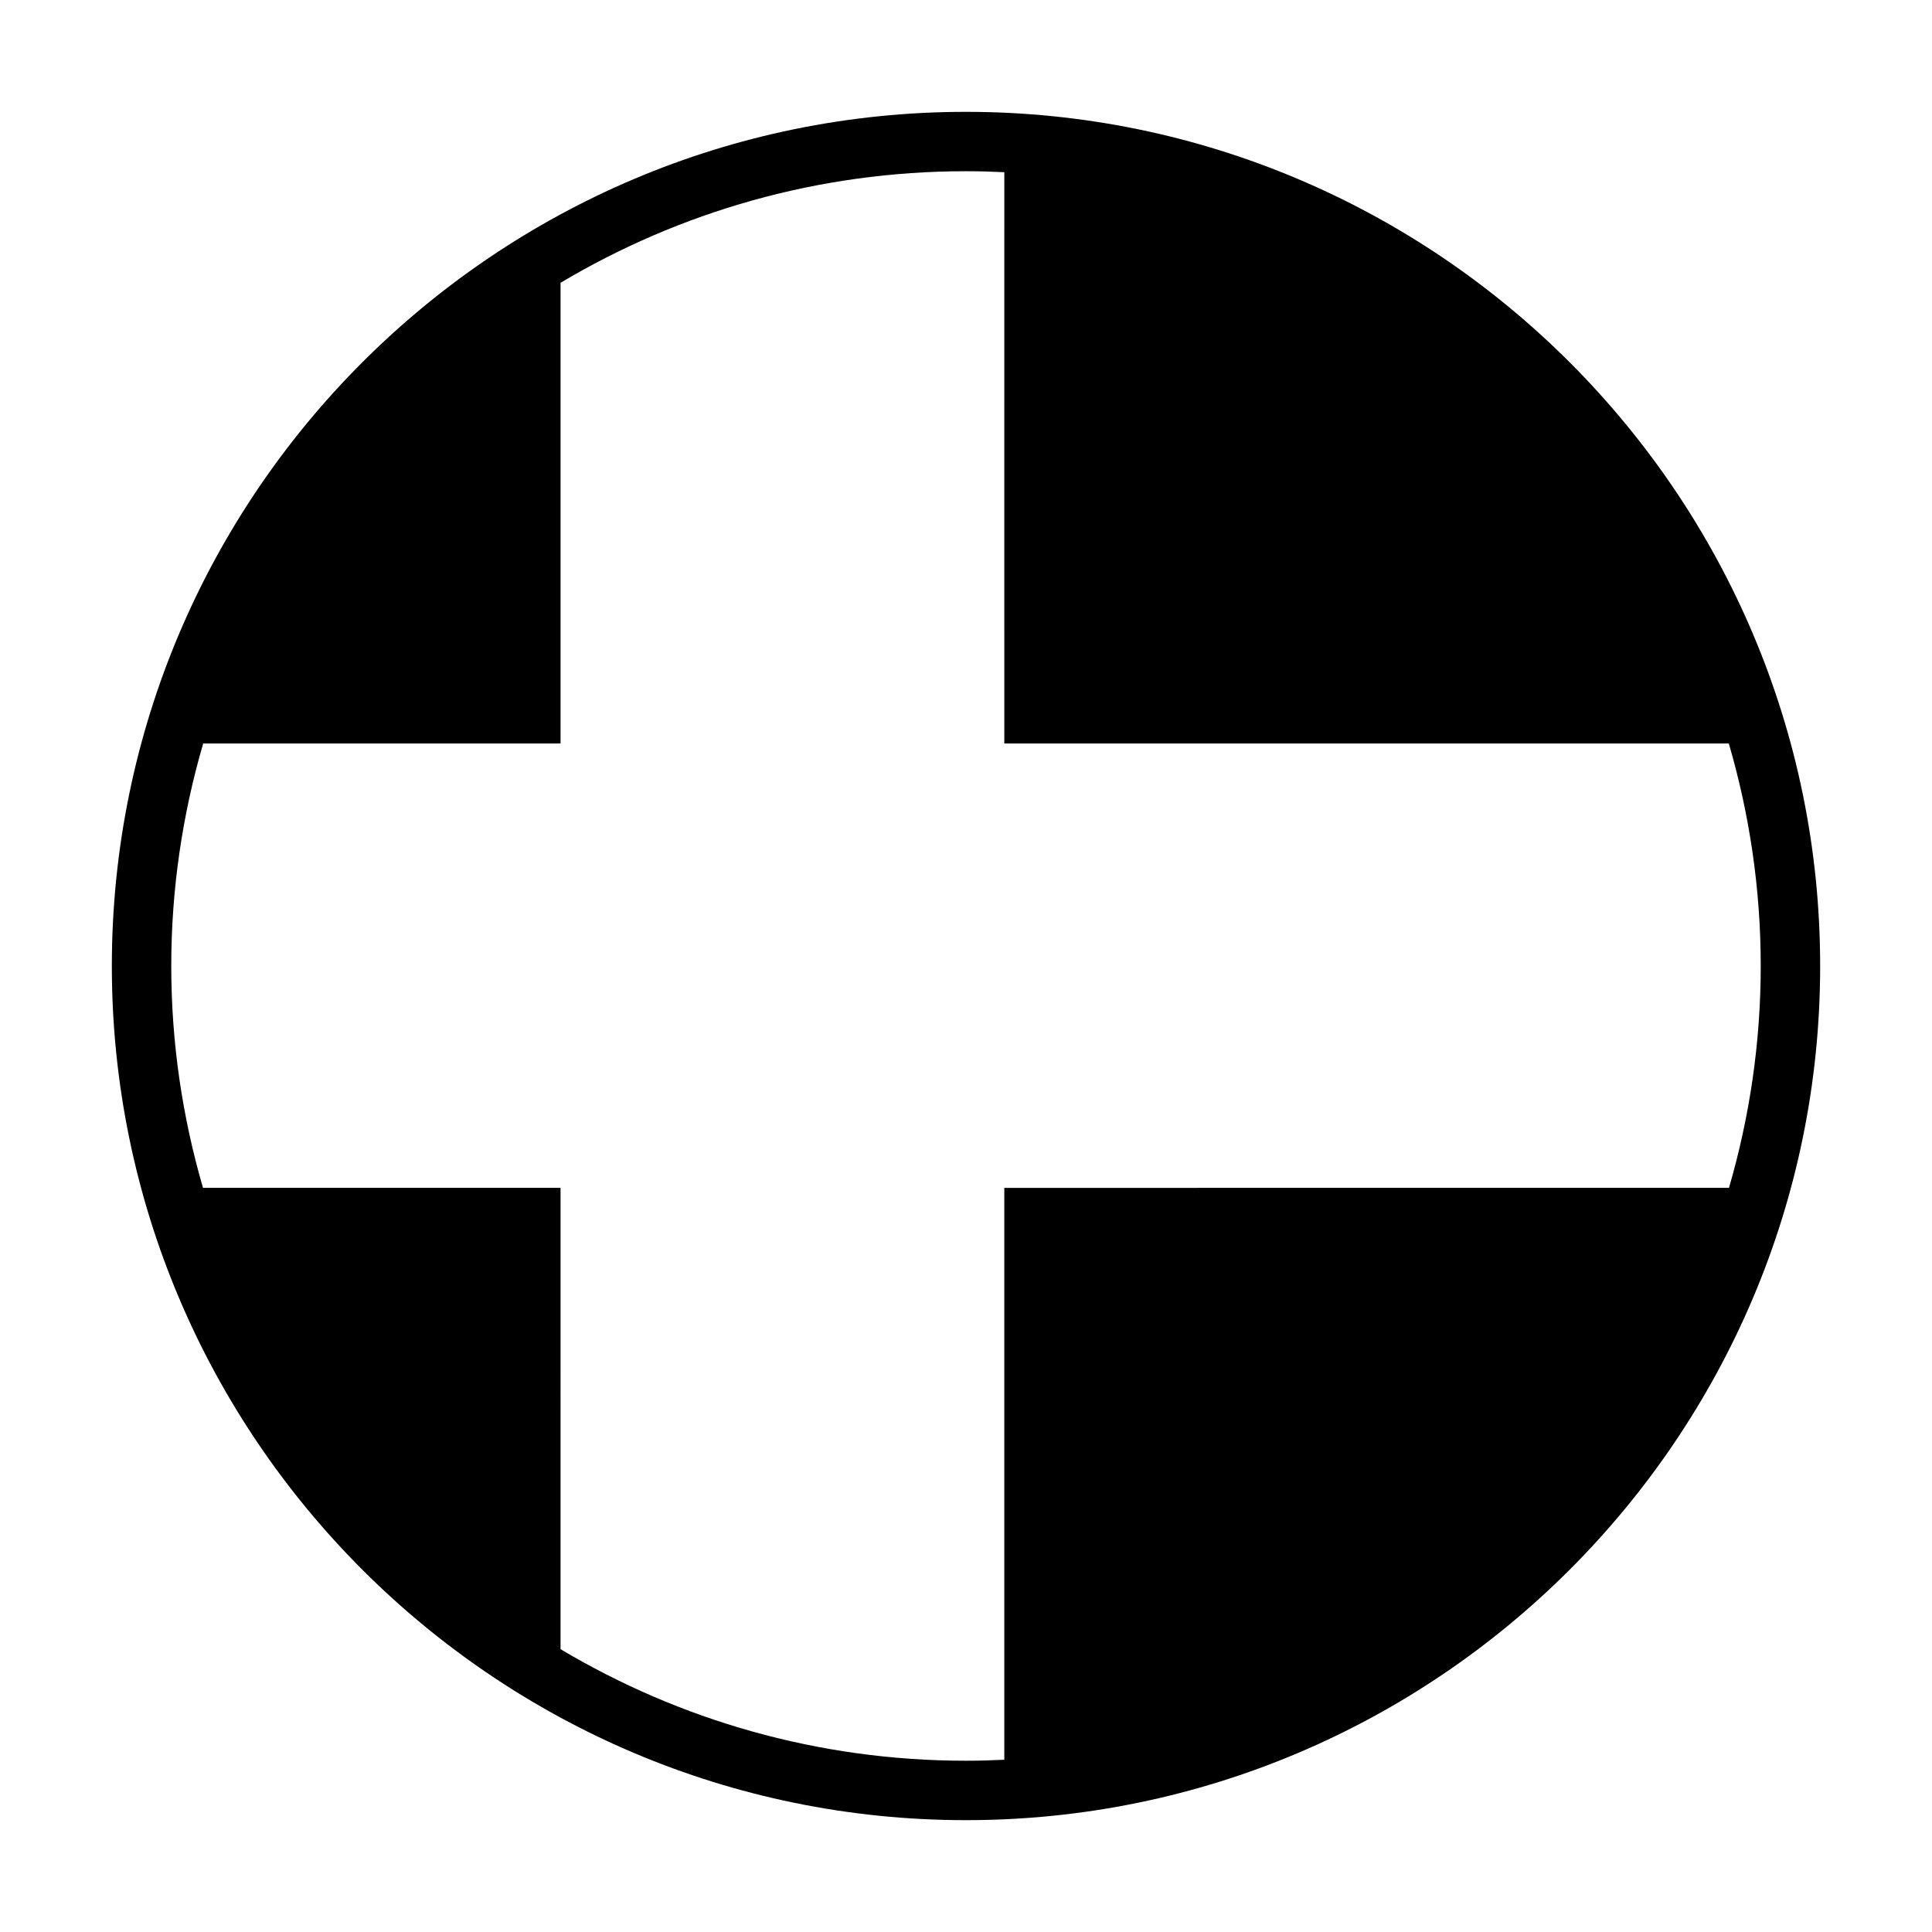
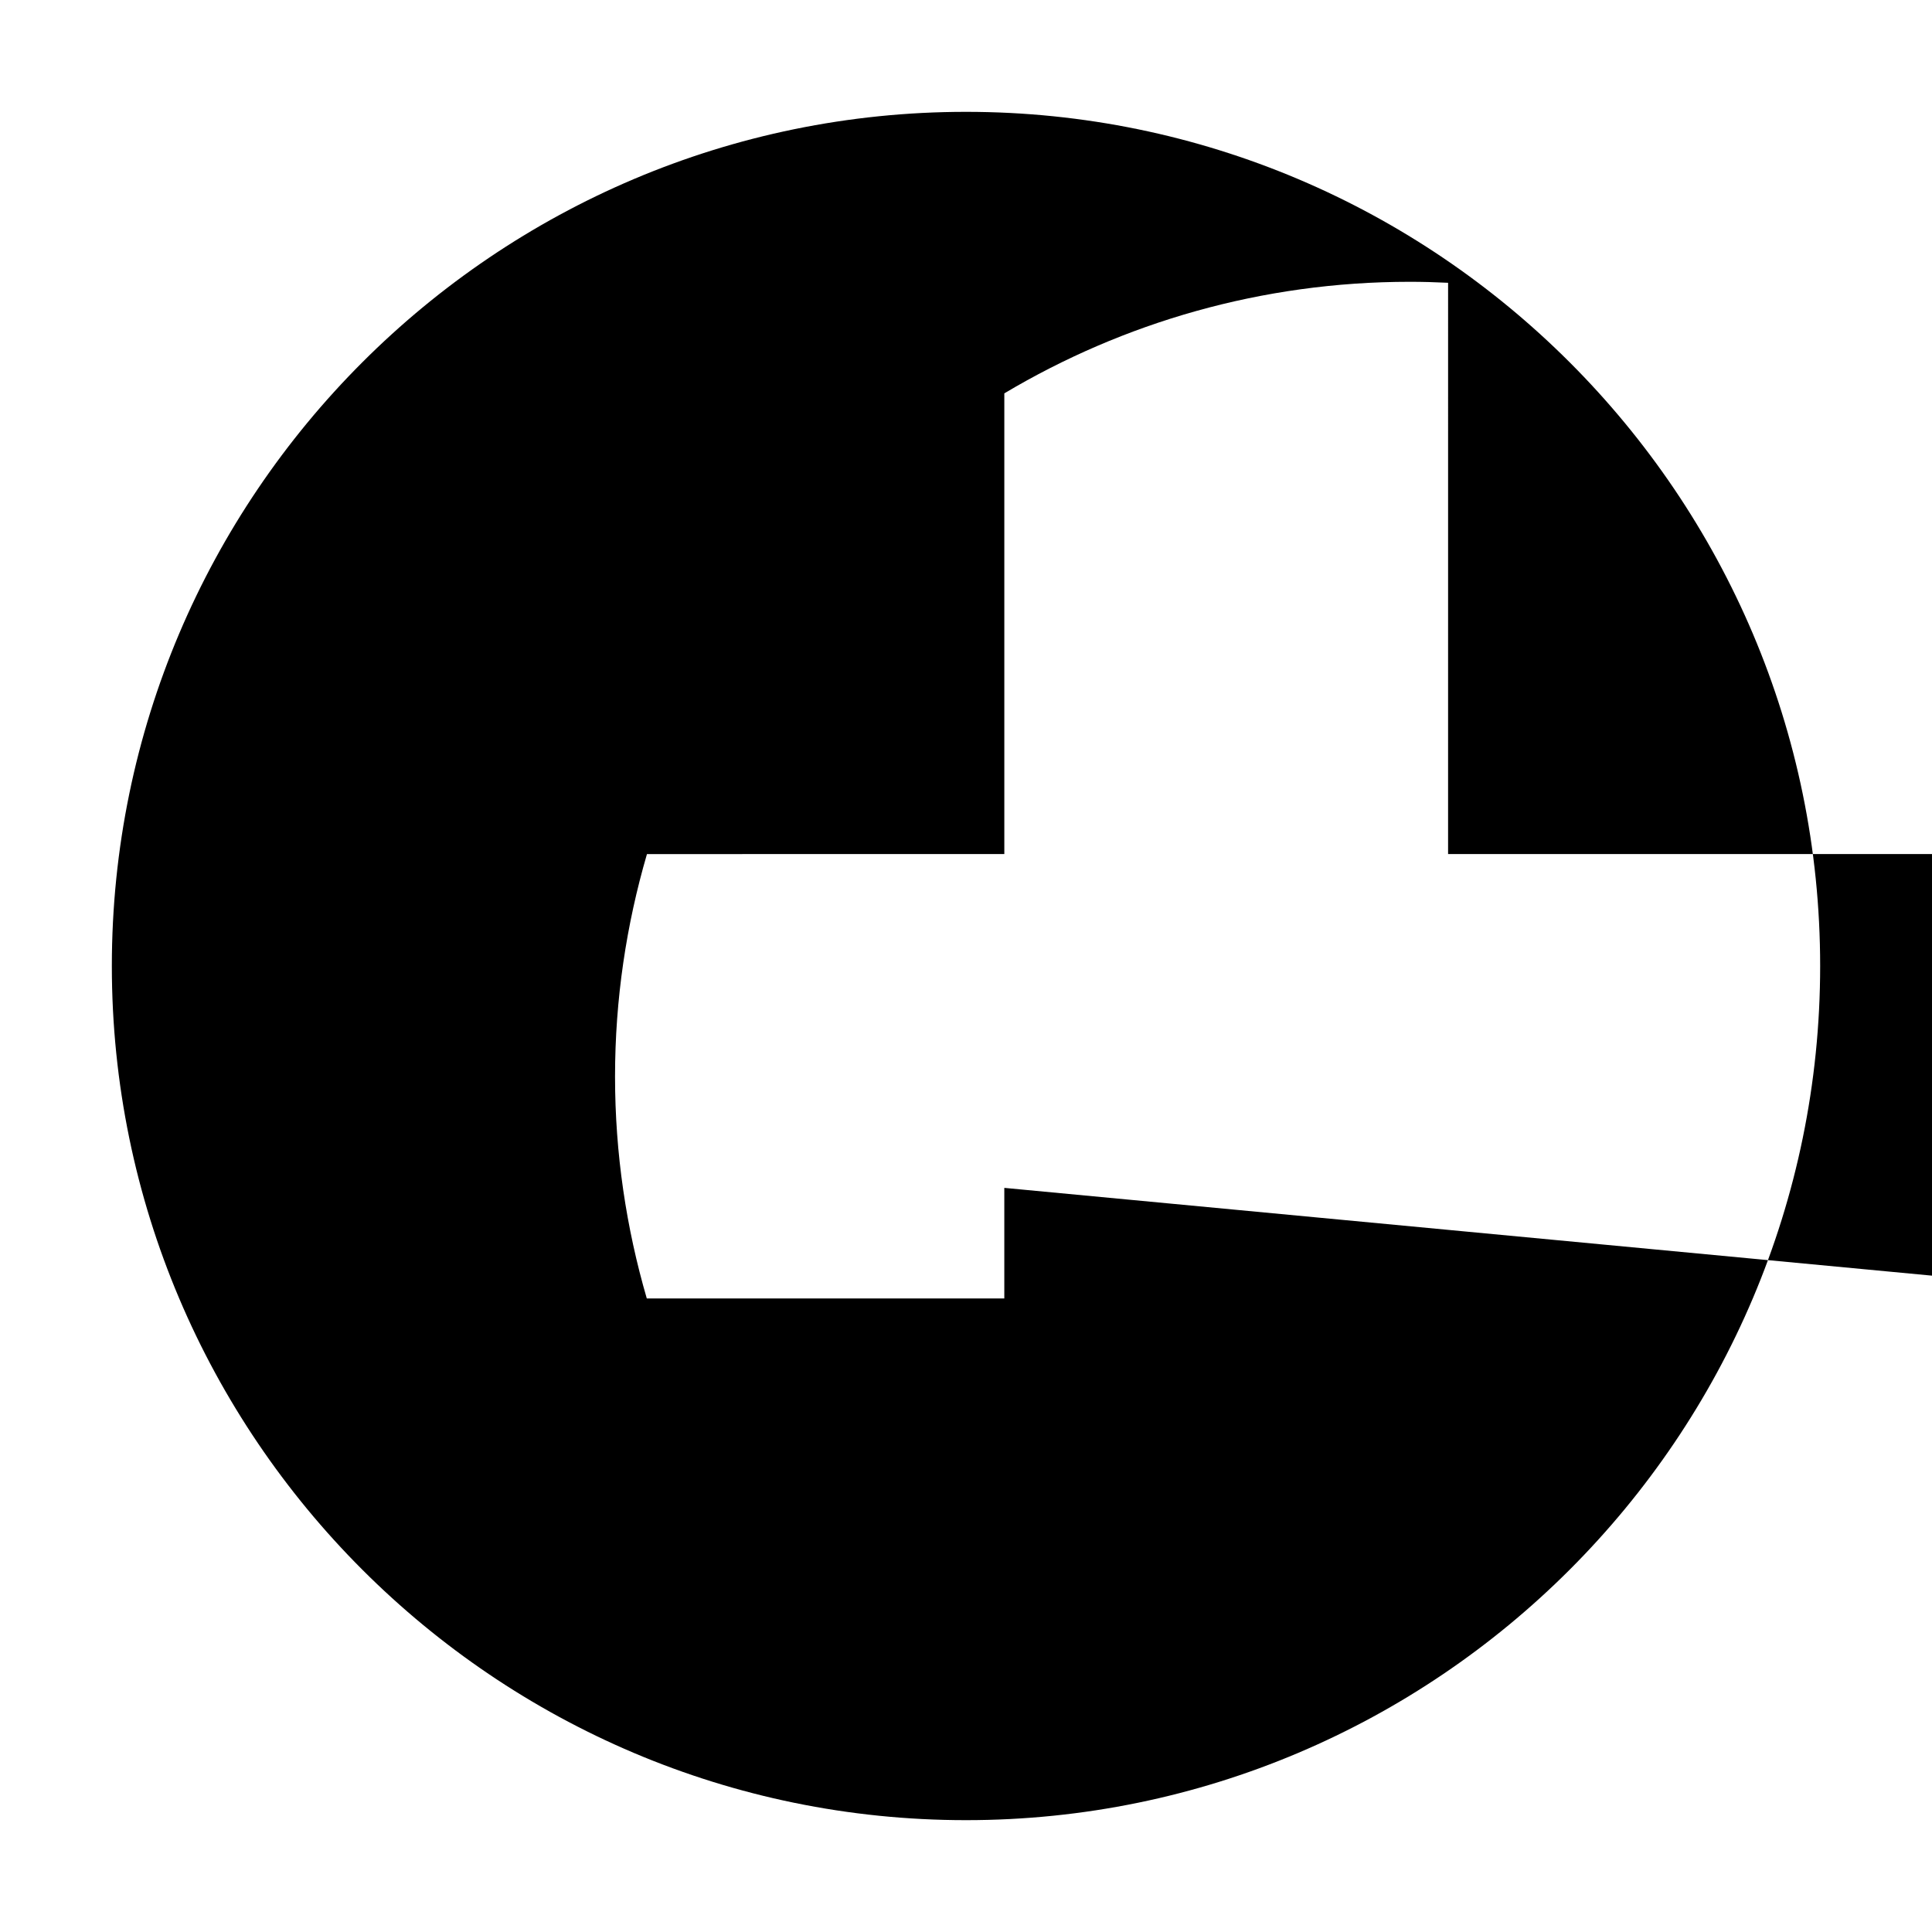
<svg xmlns="http://www.w3.org/2000/svg" fill="#000000" width="800px" height="800px" version="1.1" viewBox="144 144 512 512">
-   <path d="m400 173.64c-124.81 0-226.36 101.55-226.36 226.36 0 124.81 101.55 226.36 226.36 226.36 124.81 0 226.36-101.55 226.36-226.36 0-124.81-101.55-226.36-226.36-226.36zm10.152 285.16v151.55c-3.371 0.164-6.746 0.262-10.156 0.262-39.227 0-75.973-10.816-107.45-29.566l0.004-122.25h-94.75c-5.438-18.672-8.414-38.391-8.414-58.801 0-20.469 2.992-40.242 8.461-58.961l94.703-0.004v-122.09c31.48-18.75 68.227-29.566 107.45-29.566 3.41 0 6.785 0.094 10.156 0.262l-0.004 151.39h192c5.473 18.719 8.461 38.496 8.461 58.961 0 20.414-2.977 40.133-8.414 58.805z" />
+   <path d="m400 173.64c-124.81 0-226.36 101.55-226.36 226.36 0 124.81 101.55 226.36 226.36 226.36 124.81 0 226.36-101.55 226.36-226.36 0-124.81-101.55-226.36-226.36-226.36zm10.152 285.16v151.55l0.004-122.25h-94.75c-5.438-18.672-8.414-38.391-8.414-58.801 0-20.469 2.992-40.242 8.461-58.961l94.703-0.004v-122.09c31.48-18.75 68.227-29.566 107.45-29.566 3.41 0 6.785 0.094 10.156 0.262l-0.004 151.39h192c5.473 18.719 8.461 38.496 8.461 58.961 0 20.414-2.977 40.133-8.414 58.805z" />
</svg>